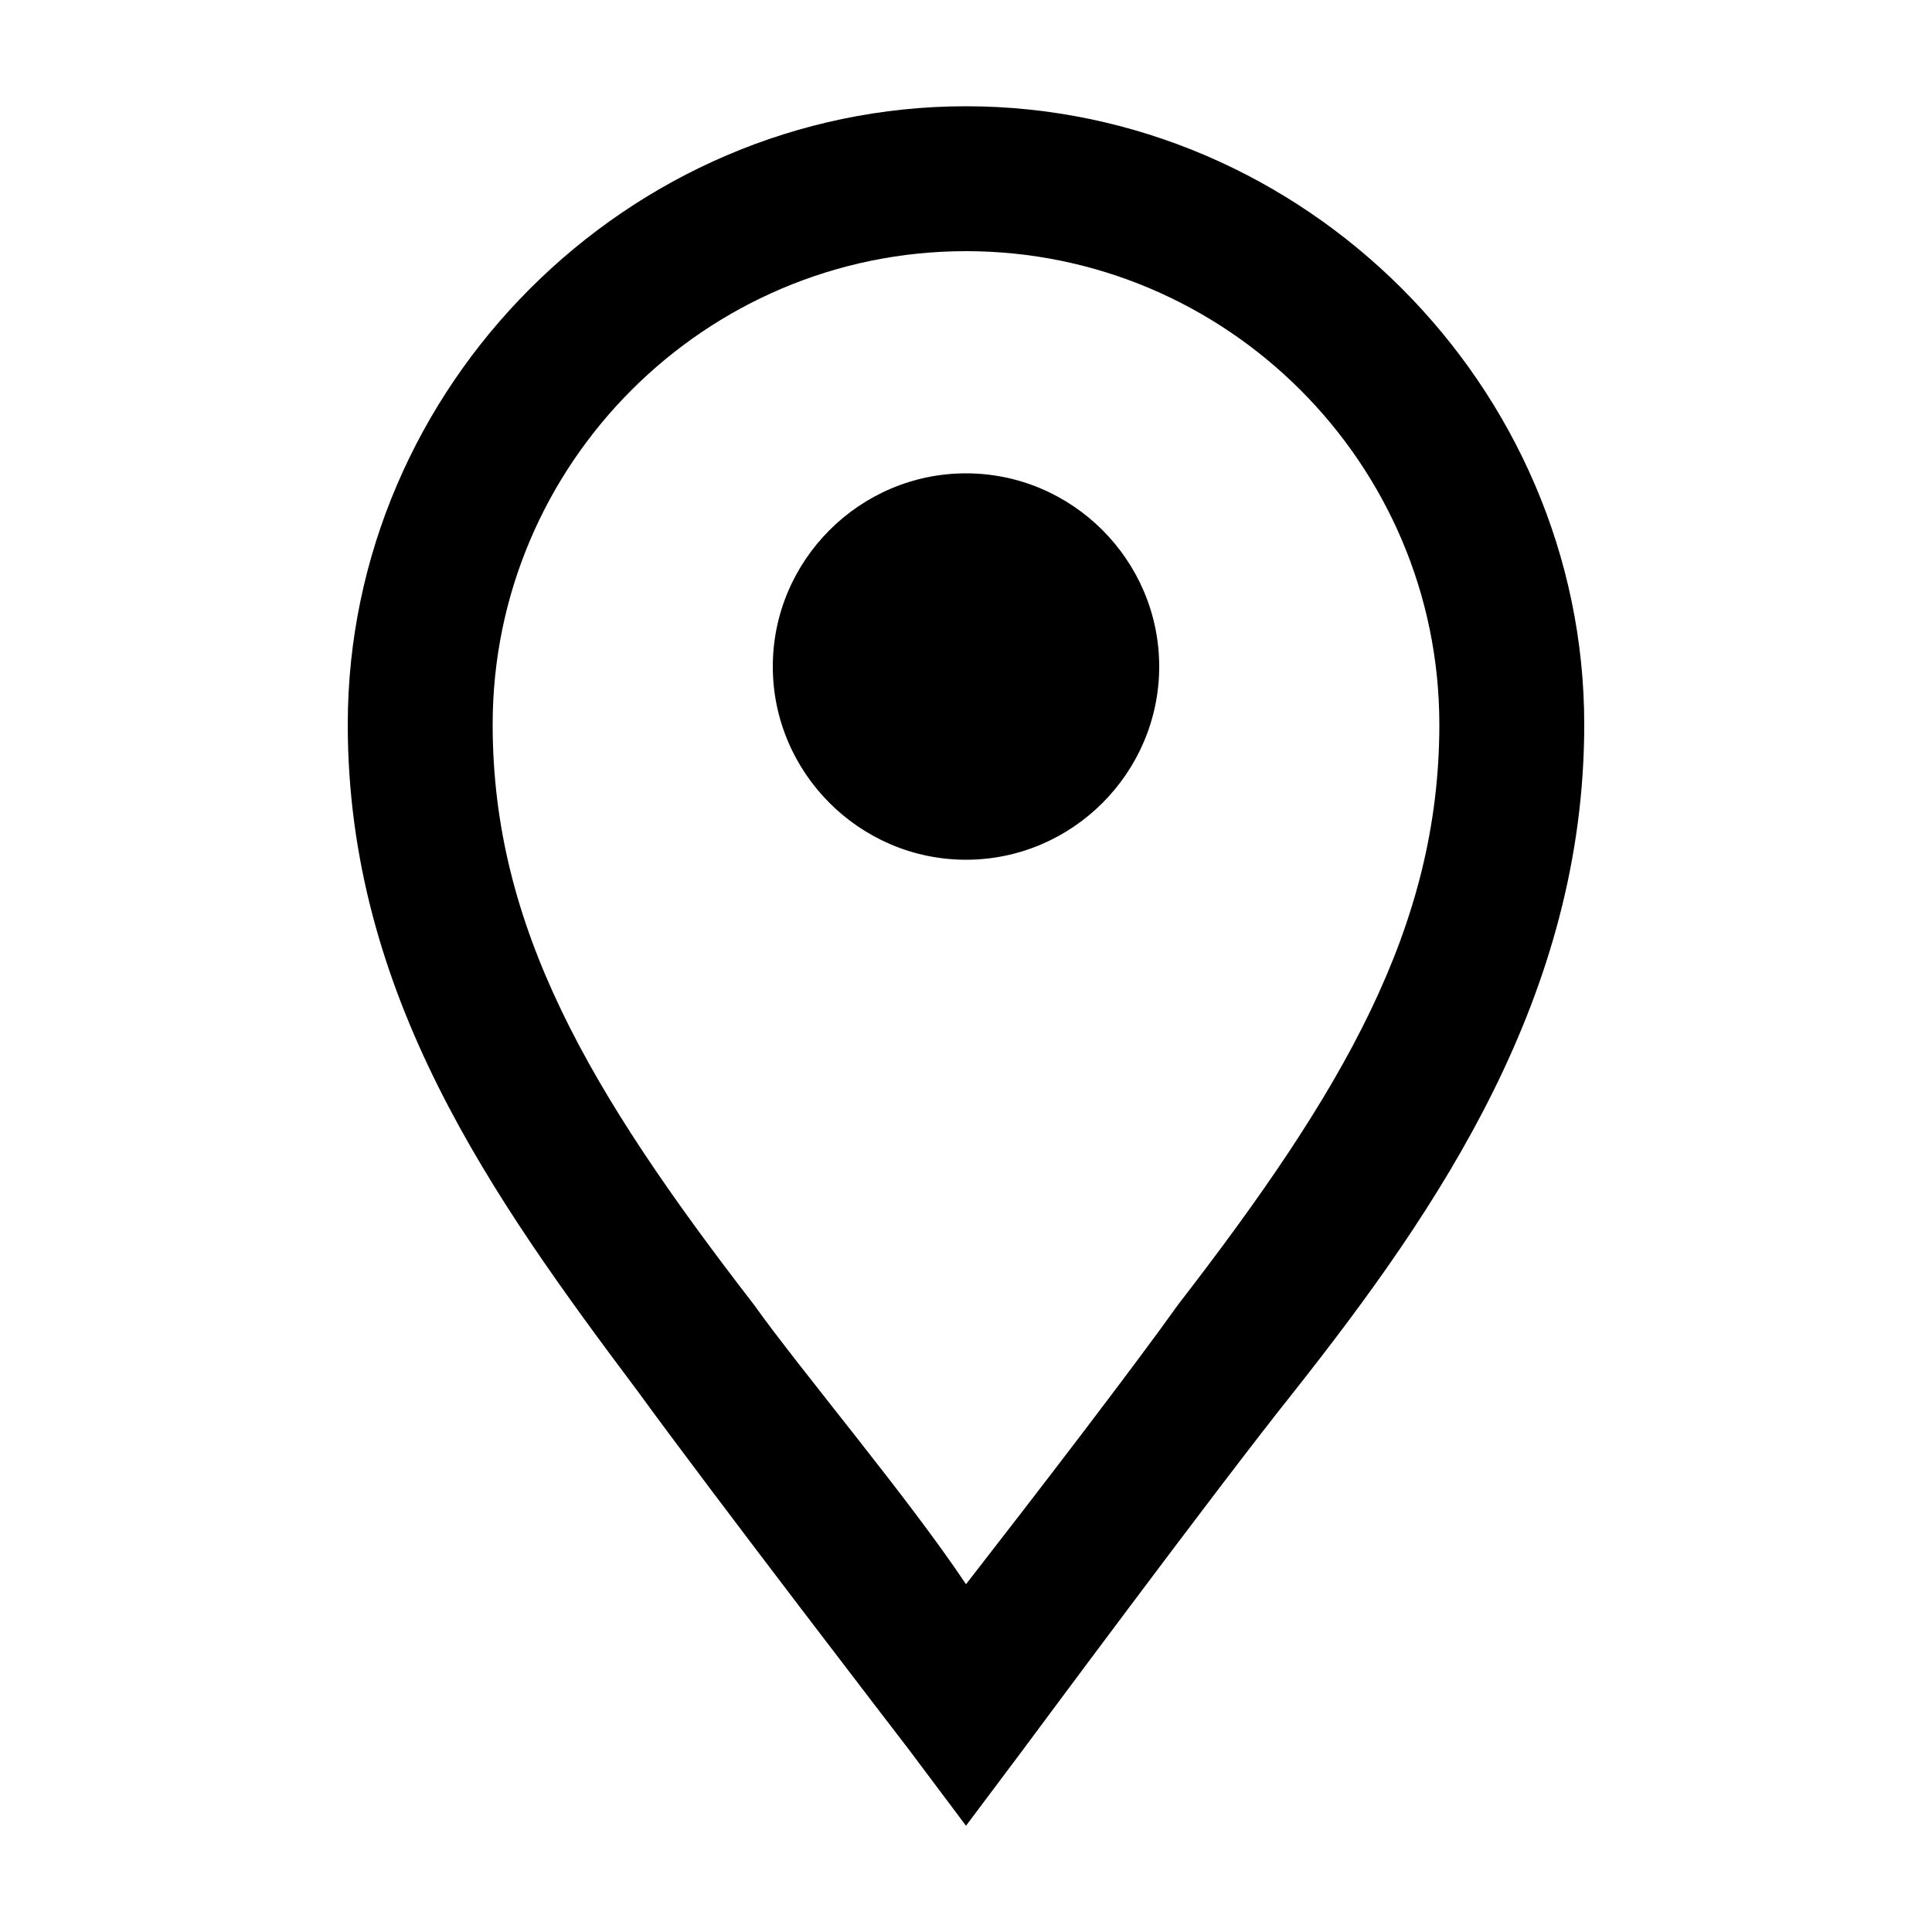
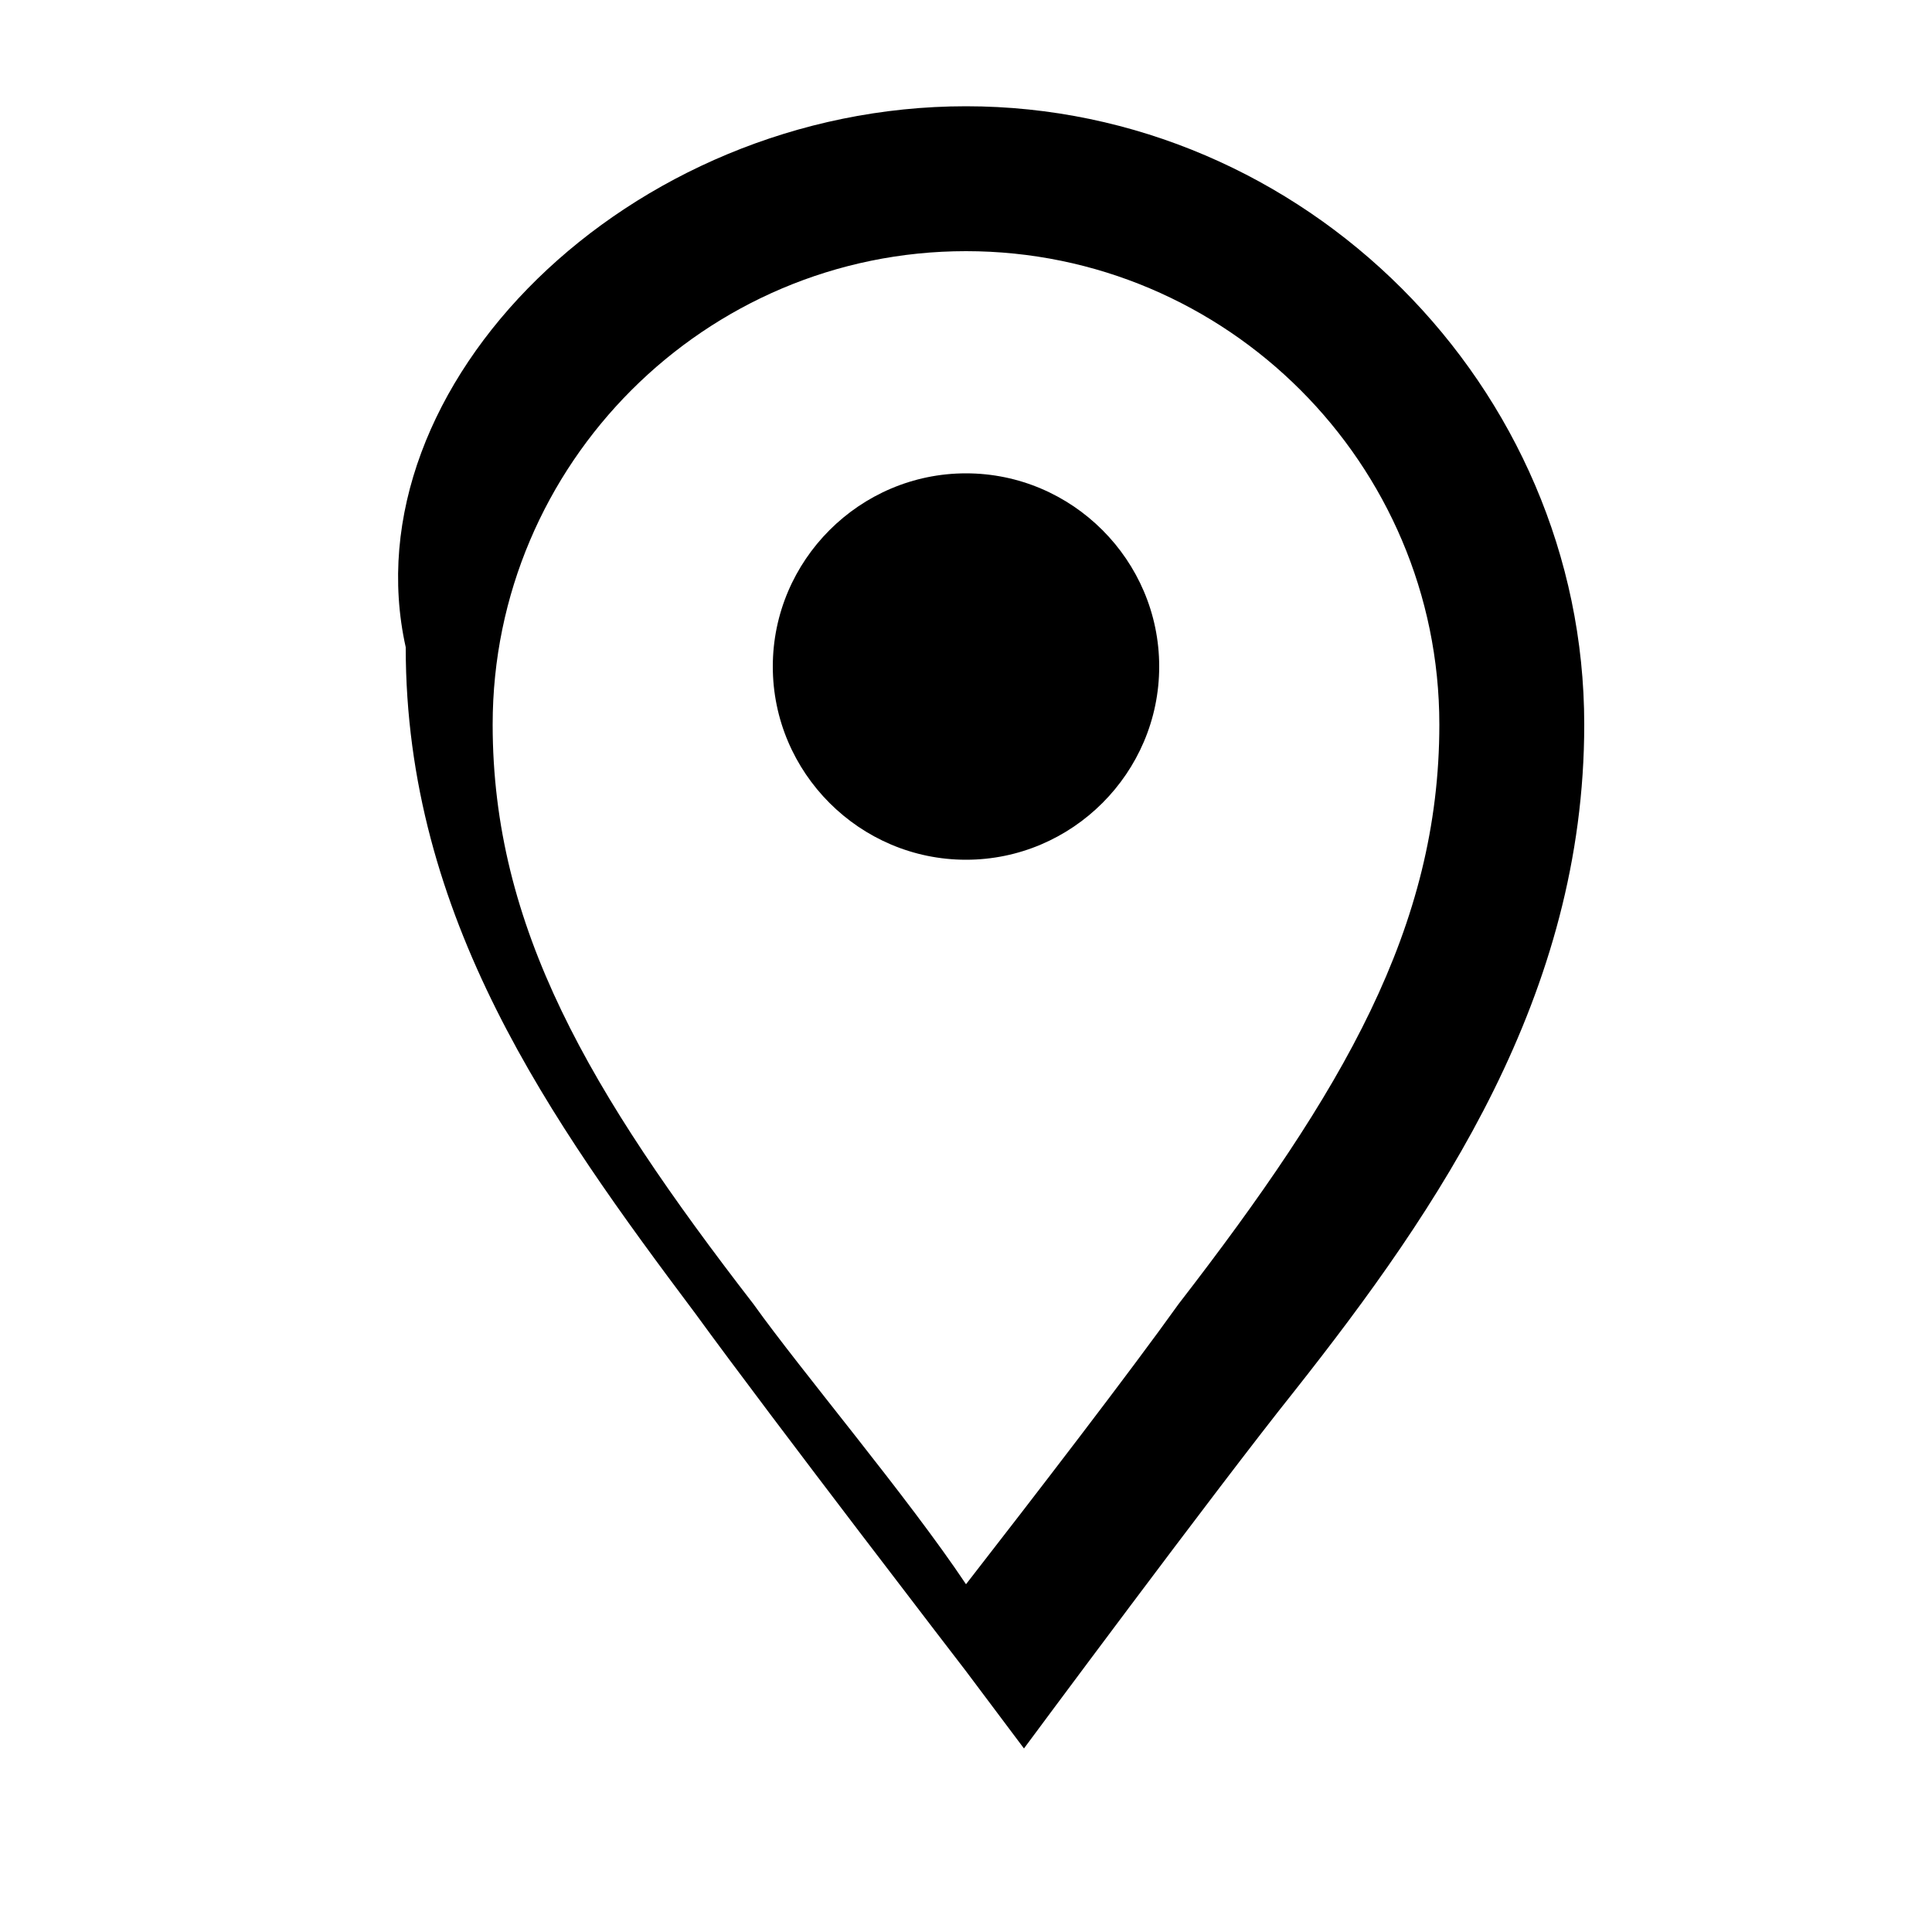
<svg xmlns="http://www.w3.org/2000/svg" version="1.1" id="Layer_1" x="0px" y="0px" viewBox="0 0 20 20" enable-background="new 0 0 20 20" xml:space="preserve">
  <g>
-     <path d="M16.4,7.5c0,2.8-1.5,5-3,6.9c-0.8,1-2.8,3.7-2.8,3.7L10,18.9l-0.6-0.8c0,0-2-2.6-2.8-3.7c-1.5-2-3-4.1-3-6.9   C3.6,4,6.5,1.1,10,1.1S16.4,4,16.4,7.5z M14.9,7.5c0-2.7-2.2-4.9-4.9-4.9S5.1,4.8,5.1,7.5c0,2.1,1,3.8,2.7,6c0.5,0.7,1.6,2,2.2,2.9   c0.7-0.9,1.7-2.2,2.2-2.9C13.9,11.3,14.9,9.6,14.9,7.5z M12,6.9c0,1.1-0.9,2-2,2S8,8,8,6.9s0.9-2,2-2S12,5.8,12,6.9z" />
+     <path d="M16.4,7.5c0,2.8-1.5,5-3,6.9c-0.8,1-2.8,3.7-2.8,3.7l-0.6-0.8c0,0-2-2.6-2.8-3.7c-1.5-2-3-4.1-3-6.9   C3.6,4,6.5,1.1,10,1.1S16.4,4,16.4,7.5z M14.9,7.5c0-2.7-2.2-4.9-4.9-4.9S5.1,4.8,5.1,7.5c0,2.1,1,3.8,2.7,6c0.5,0.7,1.6,2,2.2,2.9   c0.7-0.9,1.7-2.2,2.2-2.9C13.9,11.3,14.9,9.6,14.9,7.5z M12,6.9c0,1.1-0.9,2-2,2S8,8,8,6.9s0.9-2,2-2S12,5.8,12,6.9z" />
  </g>
</svg>